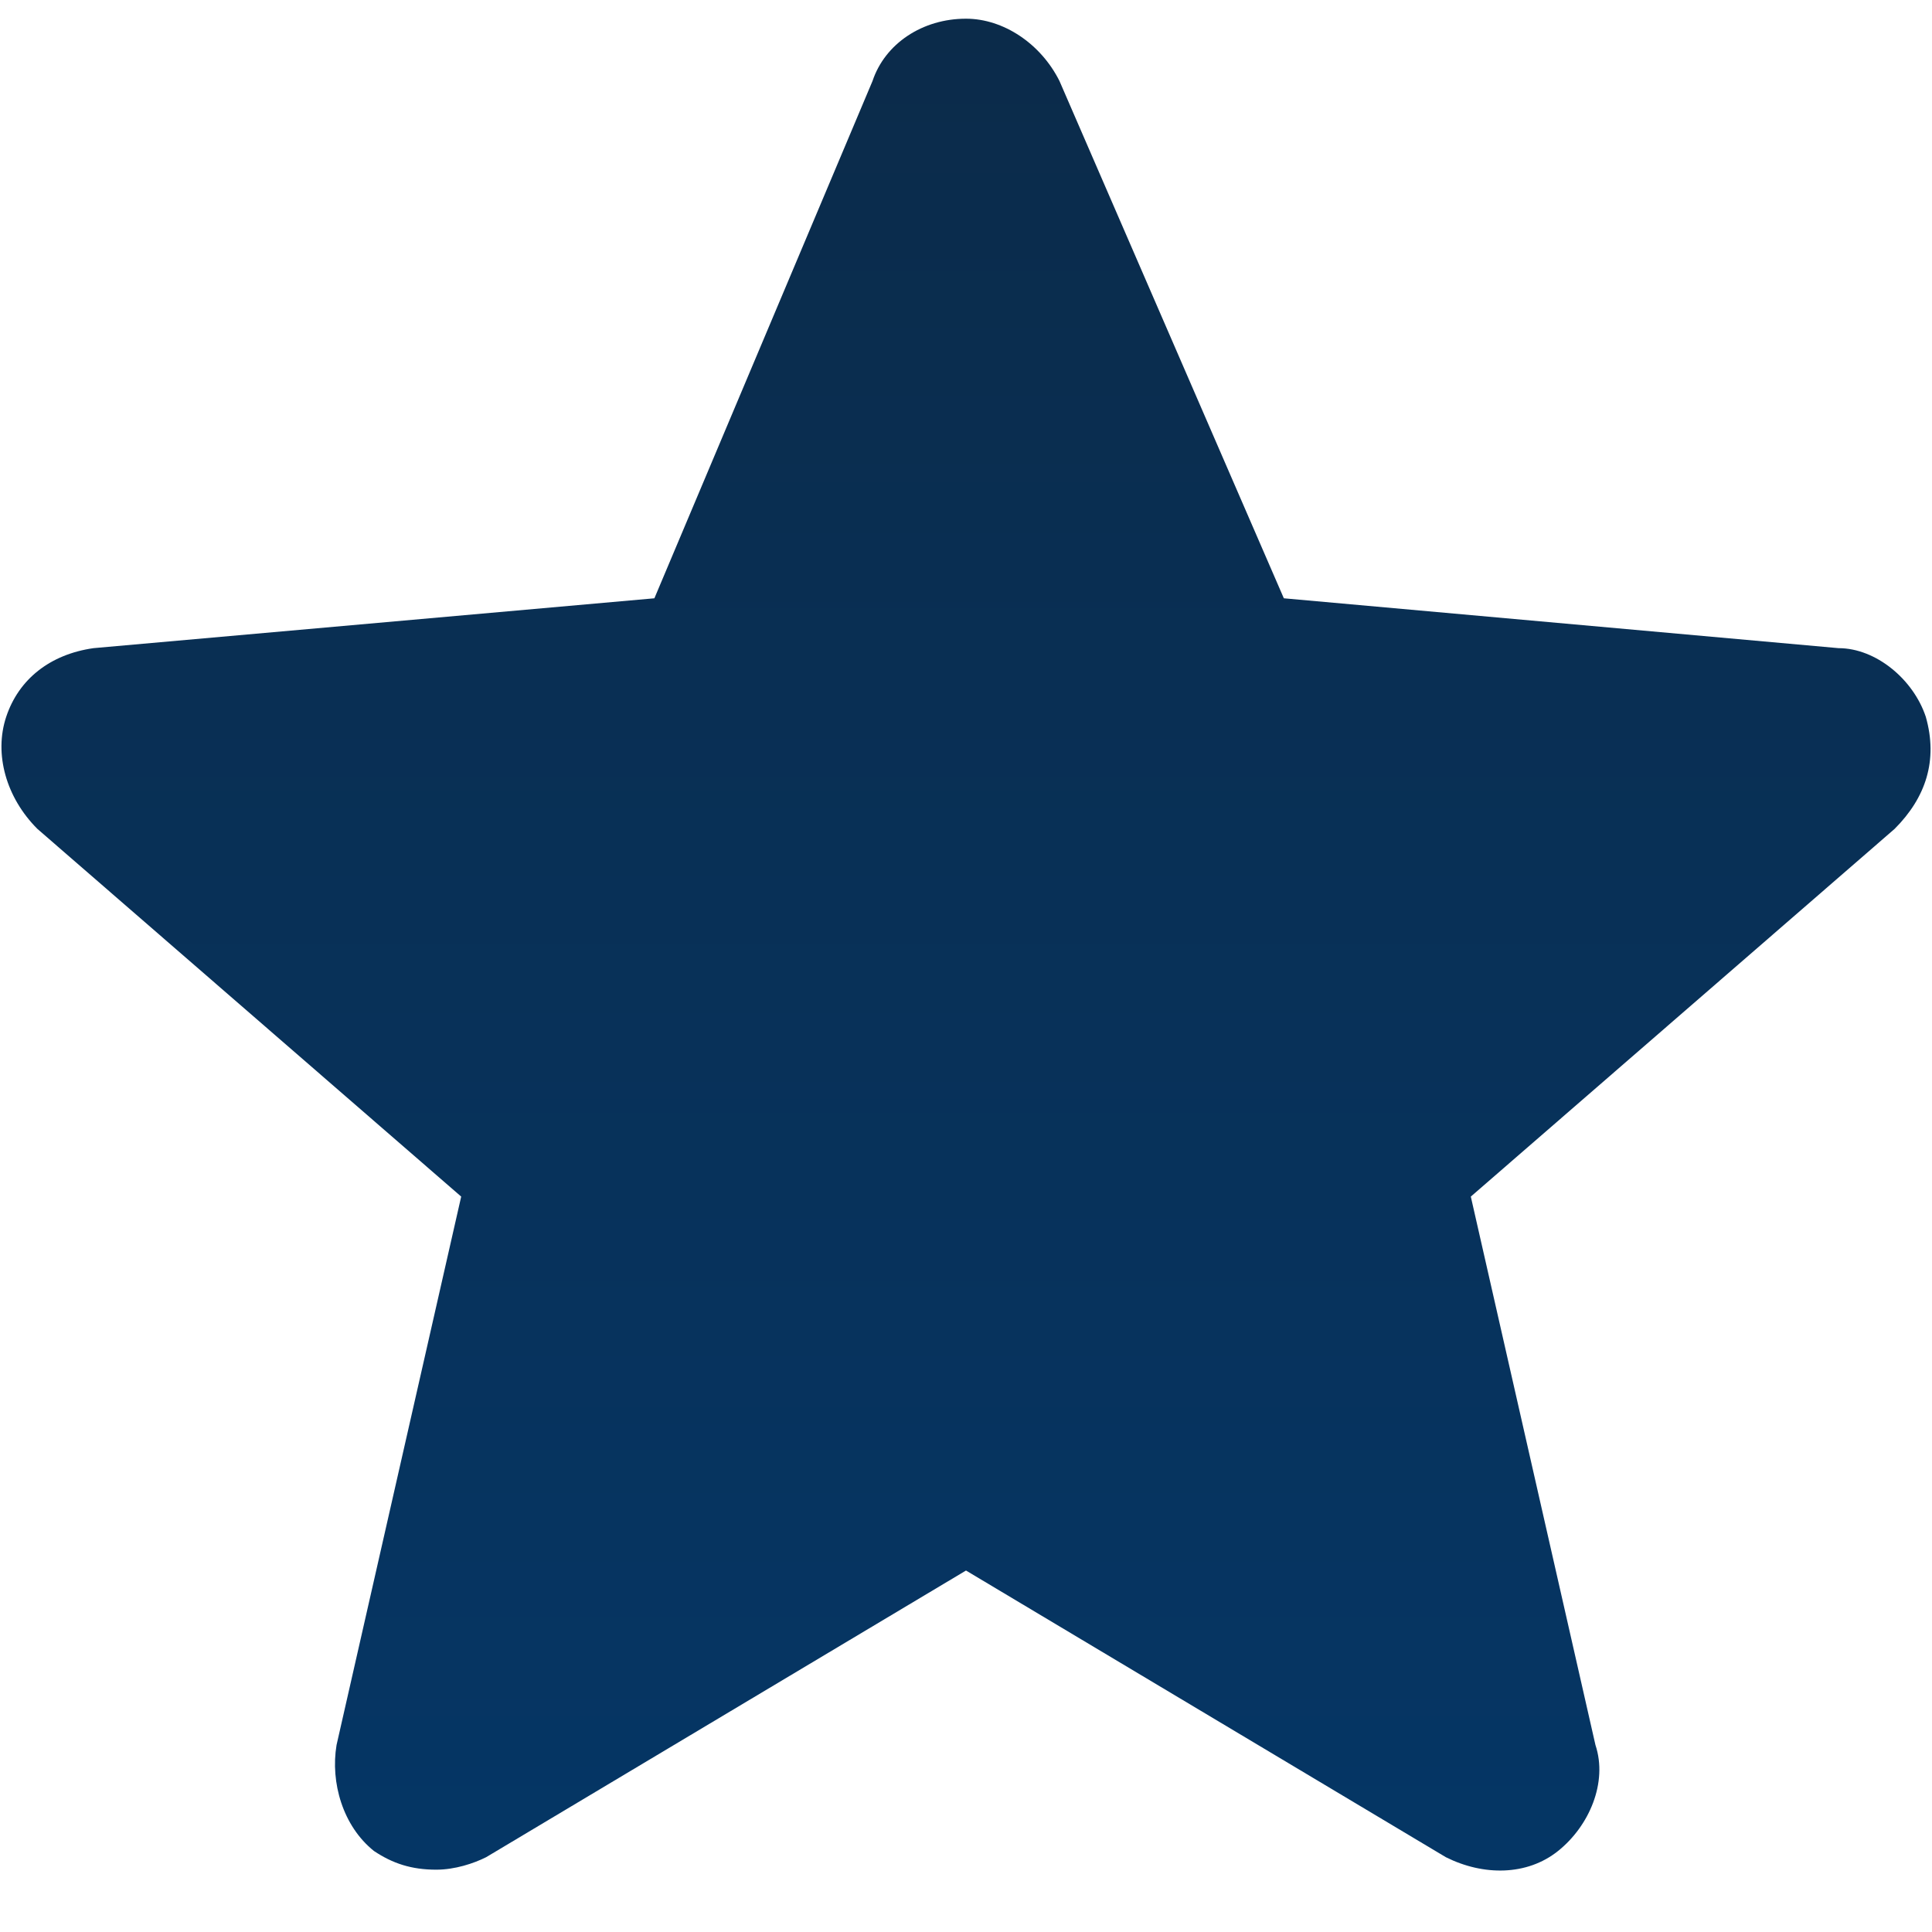
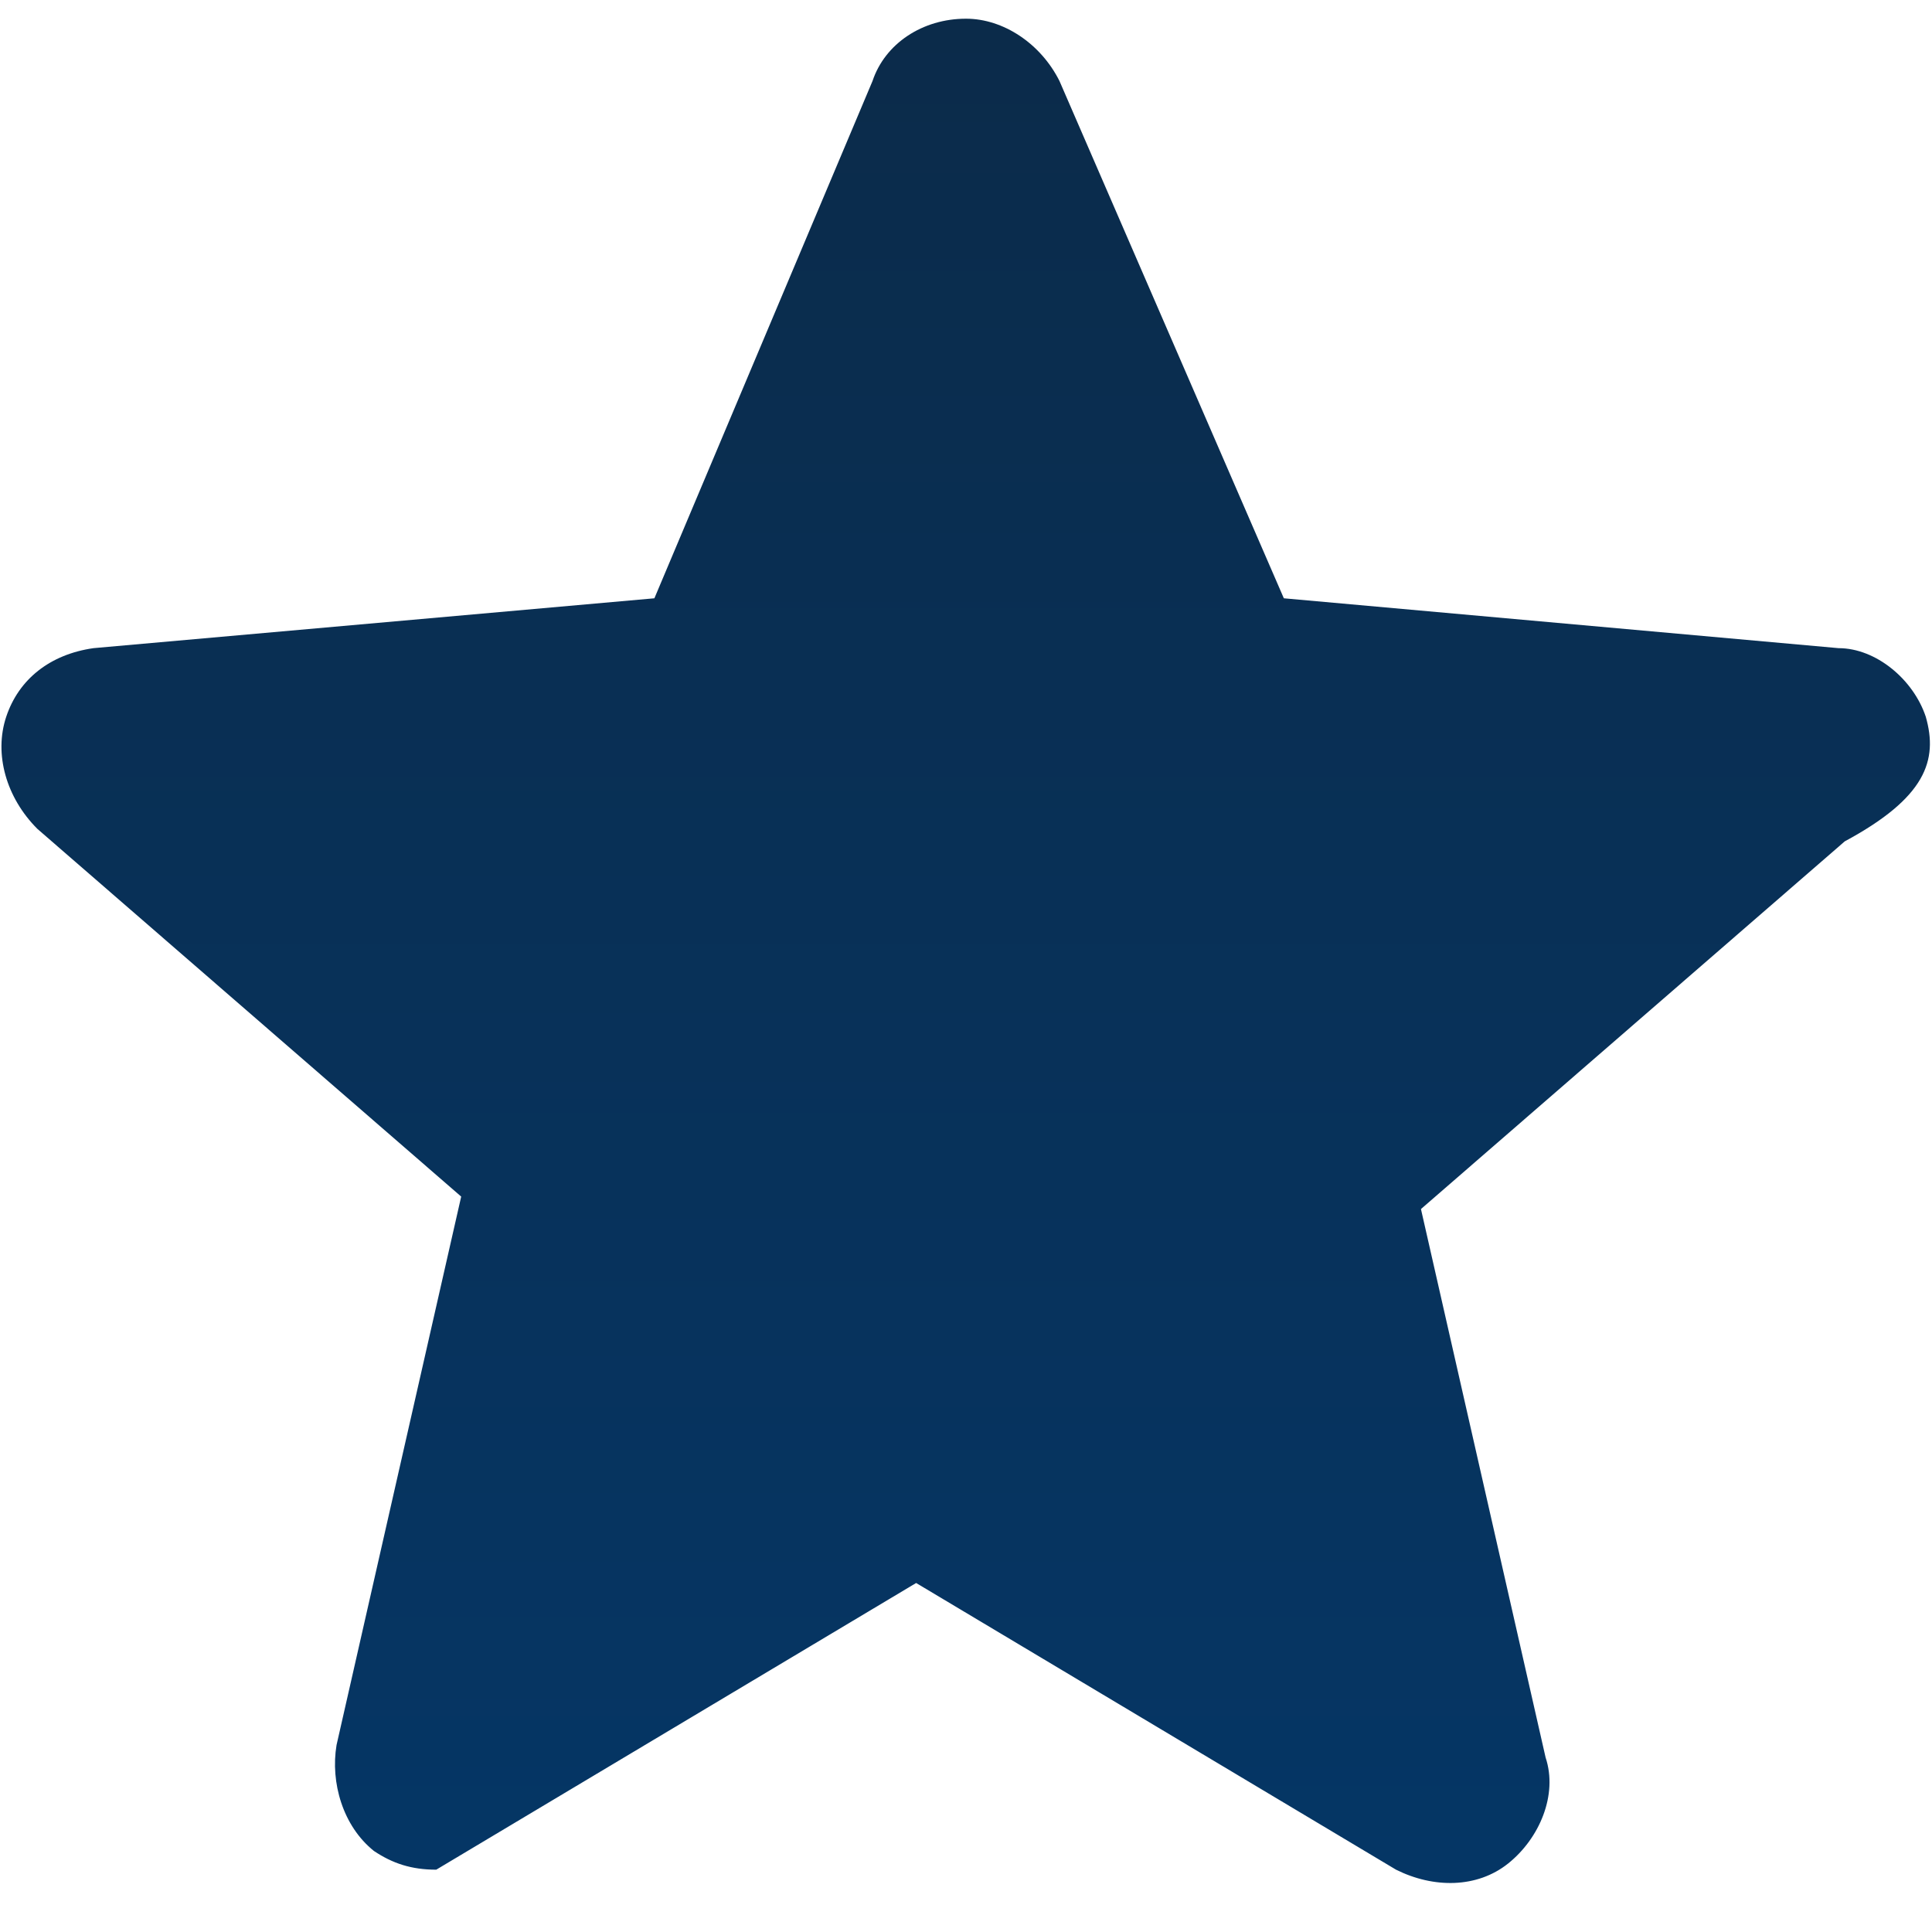
<svg xmlns="http://www.w3.org/2000/svg" version="1.1" id="Layer_1" x="0px" y="0px" viewBox="0 0 31 31" style="enable-background:new 0 0 31 31;" xml:space="preserve">
  <style type="text/css">
	.st0{fill:url(#SVGID_1_);}
</style>
  <linearGradient id="SVGID_1_" gradientUnits="userSpaceOnUse" x1="15.5" y1="30.014" x2="15.5" y2="0.3">
    <stop offset="0" style="stop-color:#053665" />
    <stop offset="1" style="stop-color:#0b2b4a" />
  </linearGradient>
-   <path class="st0" d="M30.9,11.5c-0.2-0.6-0.8-1.1-1.4-1.1l-8.9-0.8L17,1.3c-0.3-0.6-0.9-1-1.5-1c-0.7,0-1.3,0.4-1.5,1l-3.5,8.3  l-9,0.8c-0.7,0.1-1.2,0.5-1.4,1.1s0,1.3,0.5,1.8l6.8,5.9l-2,8.8c-0.1,0.6,0.1,1.3,0.6,1.7C6.3,29.9,6.6,30,7,30  c0.3,0,0.6-0.1,0.8-0.2l7.7-4.6l7.7,4.6c0.6,0.3,1.3,0.3,1.8-0.1s0.8-1.1,0.6-1.7l-2-8.8l6.8-5.9C30.9,12.8,31.1,12.2,30.9,11.5z" />
+   <path class="st0" d="M30.9,11.5c-0.2-0.6-0.8-1.1-1.4-1.1l-8.9-0.8L17,1.3c-0.3-0.6-0.9-1-1.5-1c-0.7,0-1.3,0.4-1.5,1l-3.5,8.3  l-9,0.8c-0.7,0.1-1.2,0.5-1.4,1.1s0,1.3,0.5,1.8l6.8,5.9l-2,8.8c-0.1,0.6,0.1,1.3,0.6,1.7C6.3,29.9,6.6,30,7,30  l7.7-4.6l7.7,4.6c0.6,0.3,1.3,0.3,1.8-0.1s0.8-1.1,0.6-1.7l-2-8.8l6.8-5.9C30.9,12.8,31.1,12.2,30.9,11.5z" />
</svg>